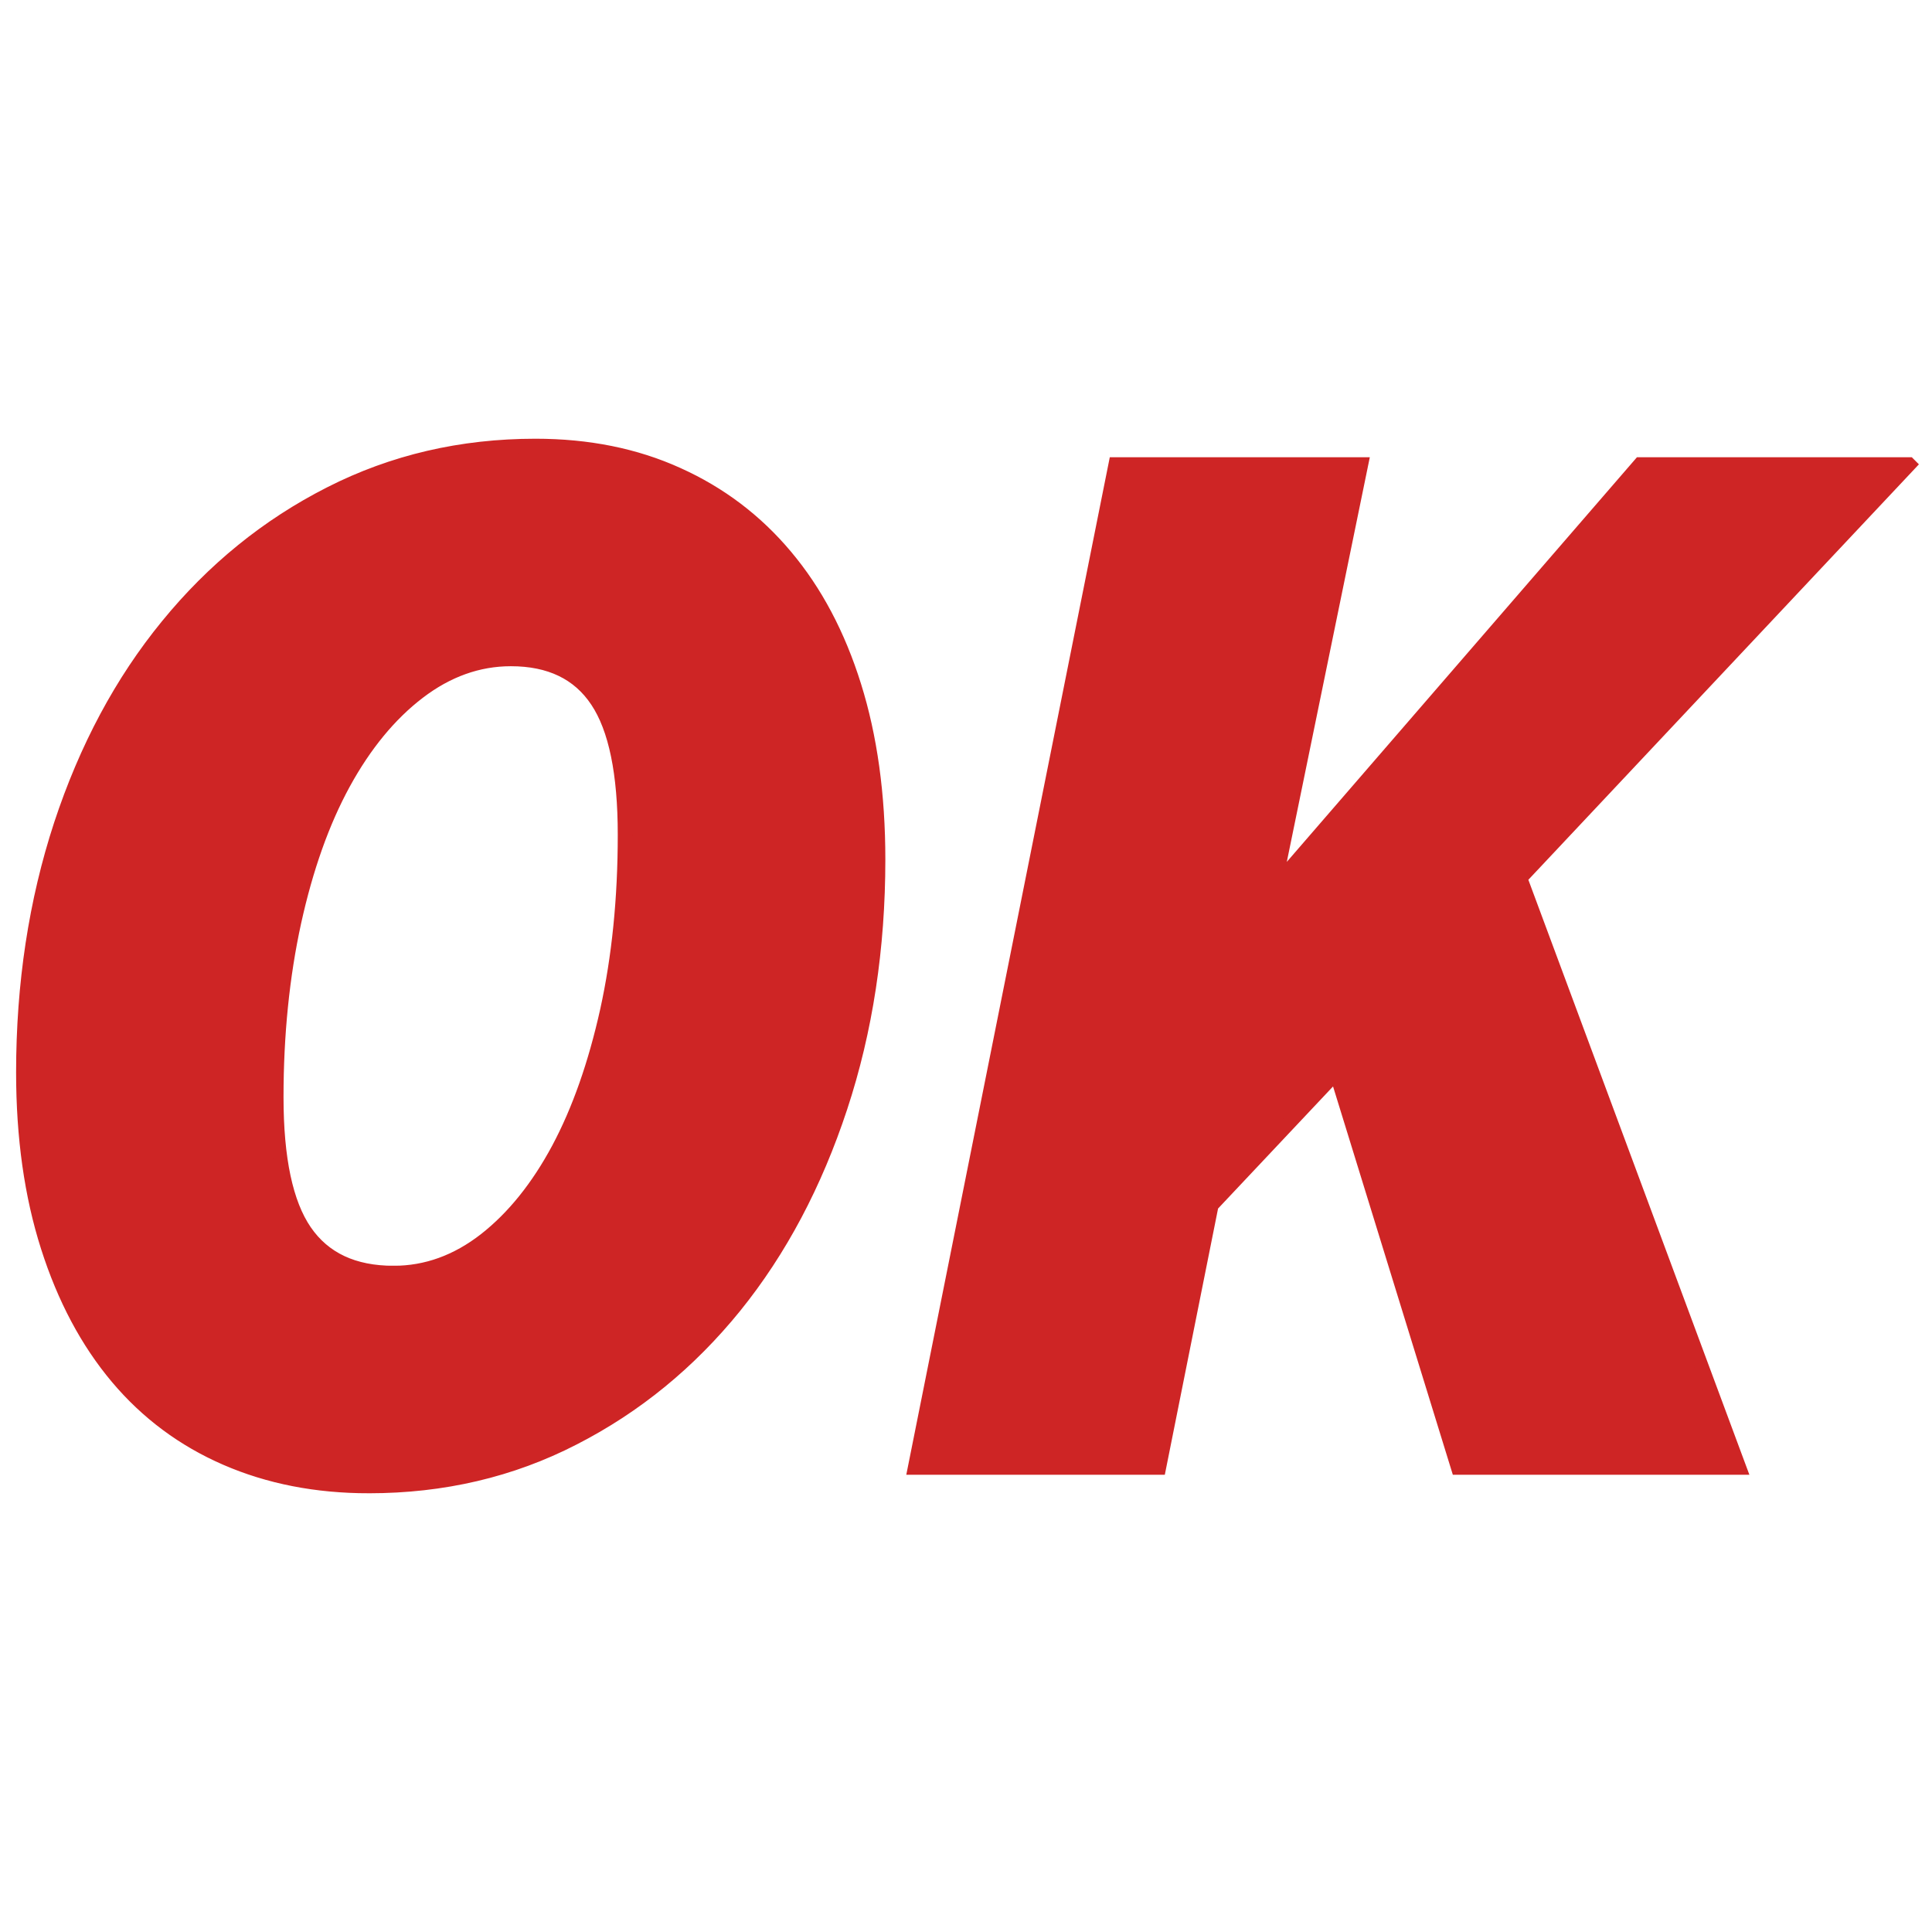
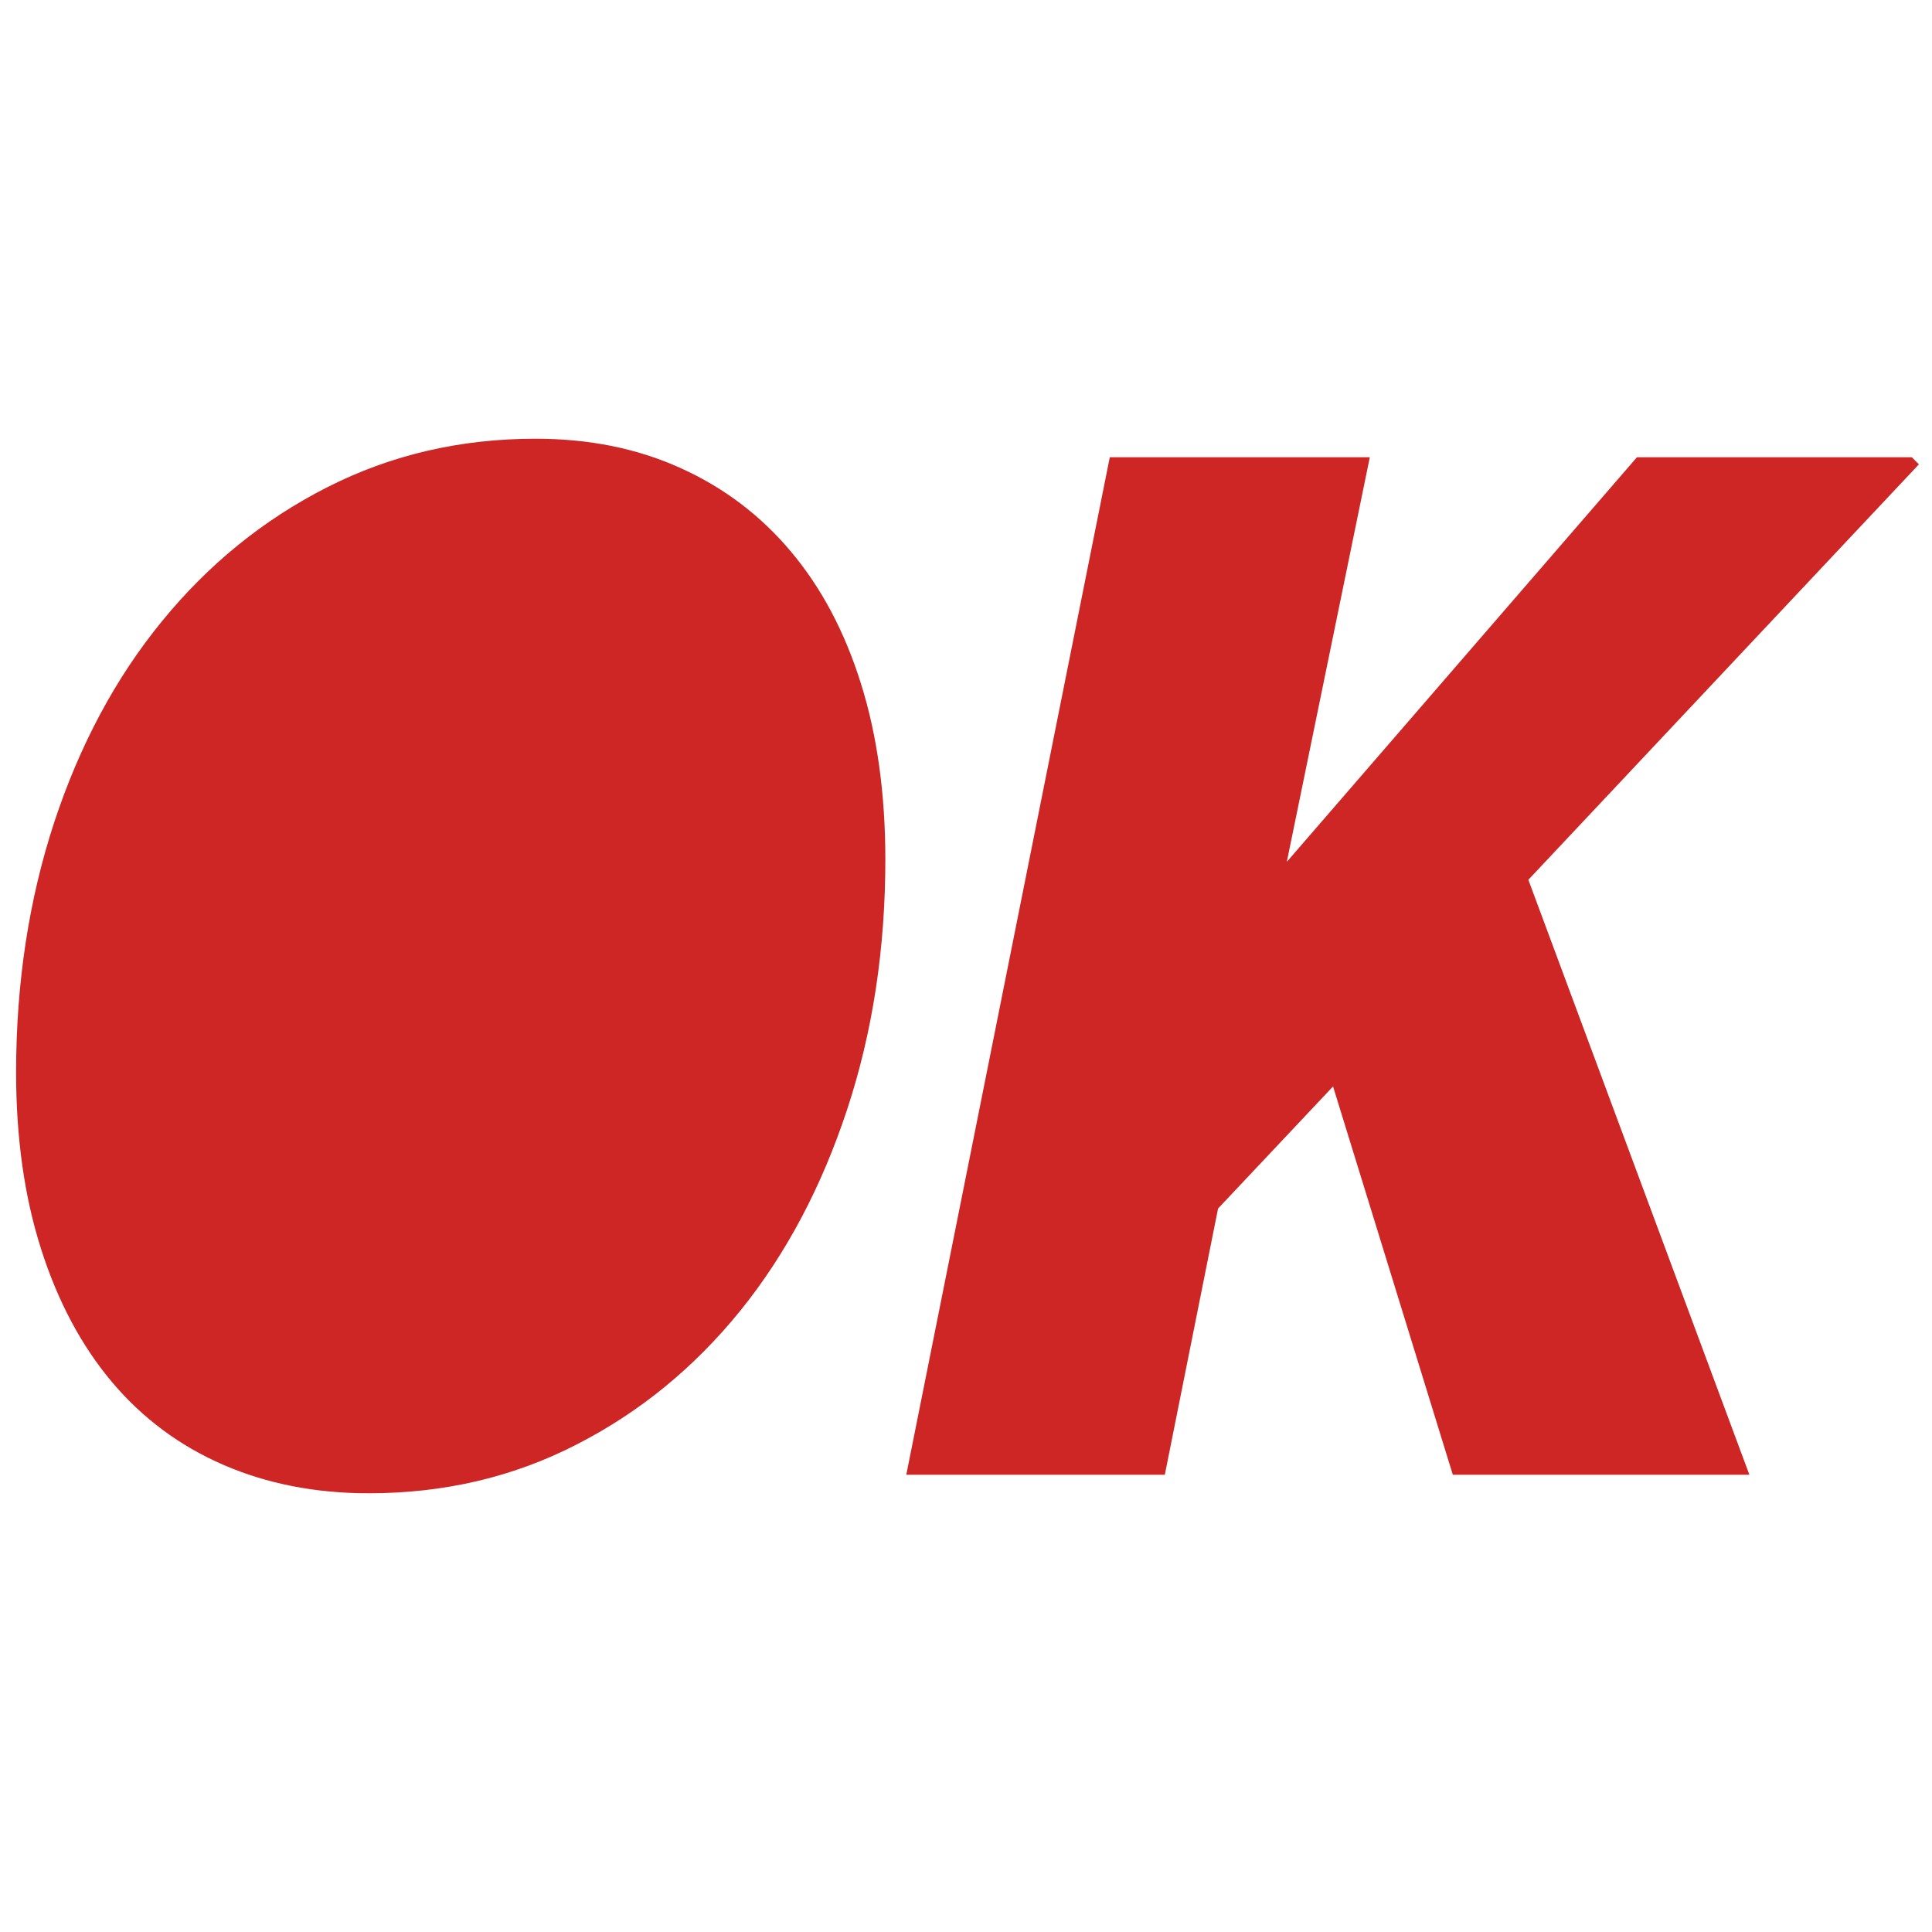
<svg xmlns="http://www.w3.org/2000/svg" xml:space="preserve" width="120px" height="120px" version="1.1" style="shape-rendering:geometricPrecision; text-rendering:geometricPrecision; image-rendering:optimizeQuality; fill-rule:evenodd; clip-rule:evenodd" viewBox="0 0 120 120">
  <defs>
    <style type="text/css">
   
    .str0 {stroke:#CE2525;stroke-width:0.9;stroke-miterlimit:22.926}
    .fil0 {fill:#CE2525;fill-rule:nonzero}
   
  </style>
  </defs>
  <g>
-     <path class="fil0 str0" d="M22.91 92.3c-3.26,0 -6.21,-0.58 -8.86,-1.73 -2.65,-1.15 -4.91,-2.83 -6.76,-5.03 -1.85,-2.2 -3.29,-4.9 -4.31,-8.1 -1.02,-3.19 -1.53,-6.8 -1.53,-10.83 0,-5.49 0.78,-10.62 2.34,-15.38 1.57,-4.76 3.77,-8.88 6.62,-12.36 2.84,-3.48 6.21,-6.22 10.11,-8.2 3.89,-1.98 8.14,-2.97 12.74,-2.97 3.26,0 6.2,0.59 8.82,1.78 2.62,1.18 4.86,2.87 6.71,5.08 1.85,2.2 3.27,4.88 4.26,8.05 0.99,3.16 1.49,6.75 1.49,10.78 0,5.49 -0.78,10.62 -2.35,15.38 -1.57,4.76 -3.75,8.88 -6.56,12.36 -2.82,3.48 -6.15,6.21 -10.02,8.19 -3.86,1.99 -8.1,2.98 -12.7,2.98zm1.54 -13.23c2.04,0 3.94,-0.69 5.7,-2.06 1.75,-1.37 3.27,-3.26 4.55,-5.65 1.28,-2.4 2.28,-5.26 3.02,-8.58 0.73,-3.32 1.1,-6.96 1.1,-10.93 0,-3.83 -0.57,-6.61 -1.72,-8.33 -1.15,-1.73 -2.94,-2.59 -5.37,-2.59 -2.04,0 -3.96,0.69 -5.75,2.06 -1.79,1.37 -3.34,3.26 -4.65,5.65 -1.31,2.4 -2.33,5.27 -3.07,8.63 -0.73,3.35 -1.1,6.98 -1.1,10.88 0,3.83 0.59,6.61 1.77,8.33 1.19,1.73 3.02,2.59 5.52,2.59zm94.11 -50.22l-24.15 25.69 13.6 36.61 -17.44 0 -7.57 -24.54 -7.76 8.24 -3.26 16.3 -15.14 0 12.46 -62.3 15.23 0 -5.27 25.69 0.39 0 22.23 -25.69 16.68 0z" />
+     <path class="fil0 str0" d="M22.91 92.3c-3.26,0 -6.21,-0.58 -8.86,-1.73 -2.65,-1.15 -4.91,-2.83 -6.76,-5.03 -1.85,-2.2 -3.29,-4.9 -4.31,-8.1 -1.02,-3.19 -1.53,-6.8 -1.53,-10.83 0,-5.49 0.78,-10.62 2.34,-15.38 1.57,-4.76 3.77,-8.88 6.62,-12.36 2.84,-3.48 6.21,-6.22 10.11,-8.2 3.89,-1.98 8.14,-2.97 12.74,-2.97 3.26,0 6.2,0.59 8.82,1.78 2.62,1.18 4.86,2.87 6.71,5.08 1.85,2.2 3.27,4.88 4.26,8.05 0.99,3.16 1.49,6.75 1.49,10.78 0,5.49 -0.78,10.62 -2.35,15.38 -1.57,4.76 -3.75,8.88 -6.56,12.36 -2.82,3.48 -6.15,6.21 -10.02,8.19 -3.86,1.99 -8.1,2.98 -12.7,2.98zm1.54 -13.23zm94.11 -50.22l-24.15 25.69 13.6 36.61 -17.44 0 -7.57 -24.54 -7.76 8.24 -3.26 16.3 -15.14 0 12.46 -62.3 15.23 0 -5.27 25.69 0.39 0 22.23 -25.69 16.68 0z" />
  </g>
</svg>